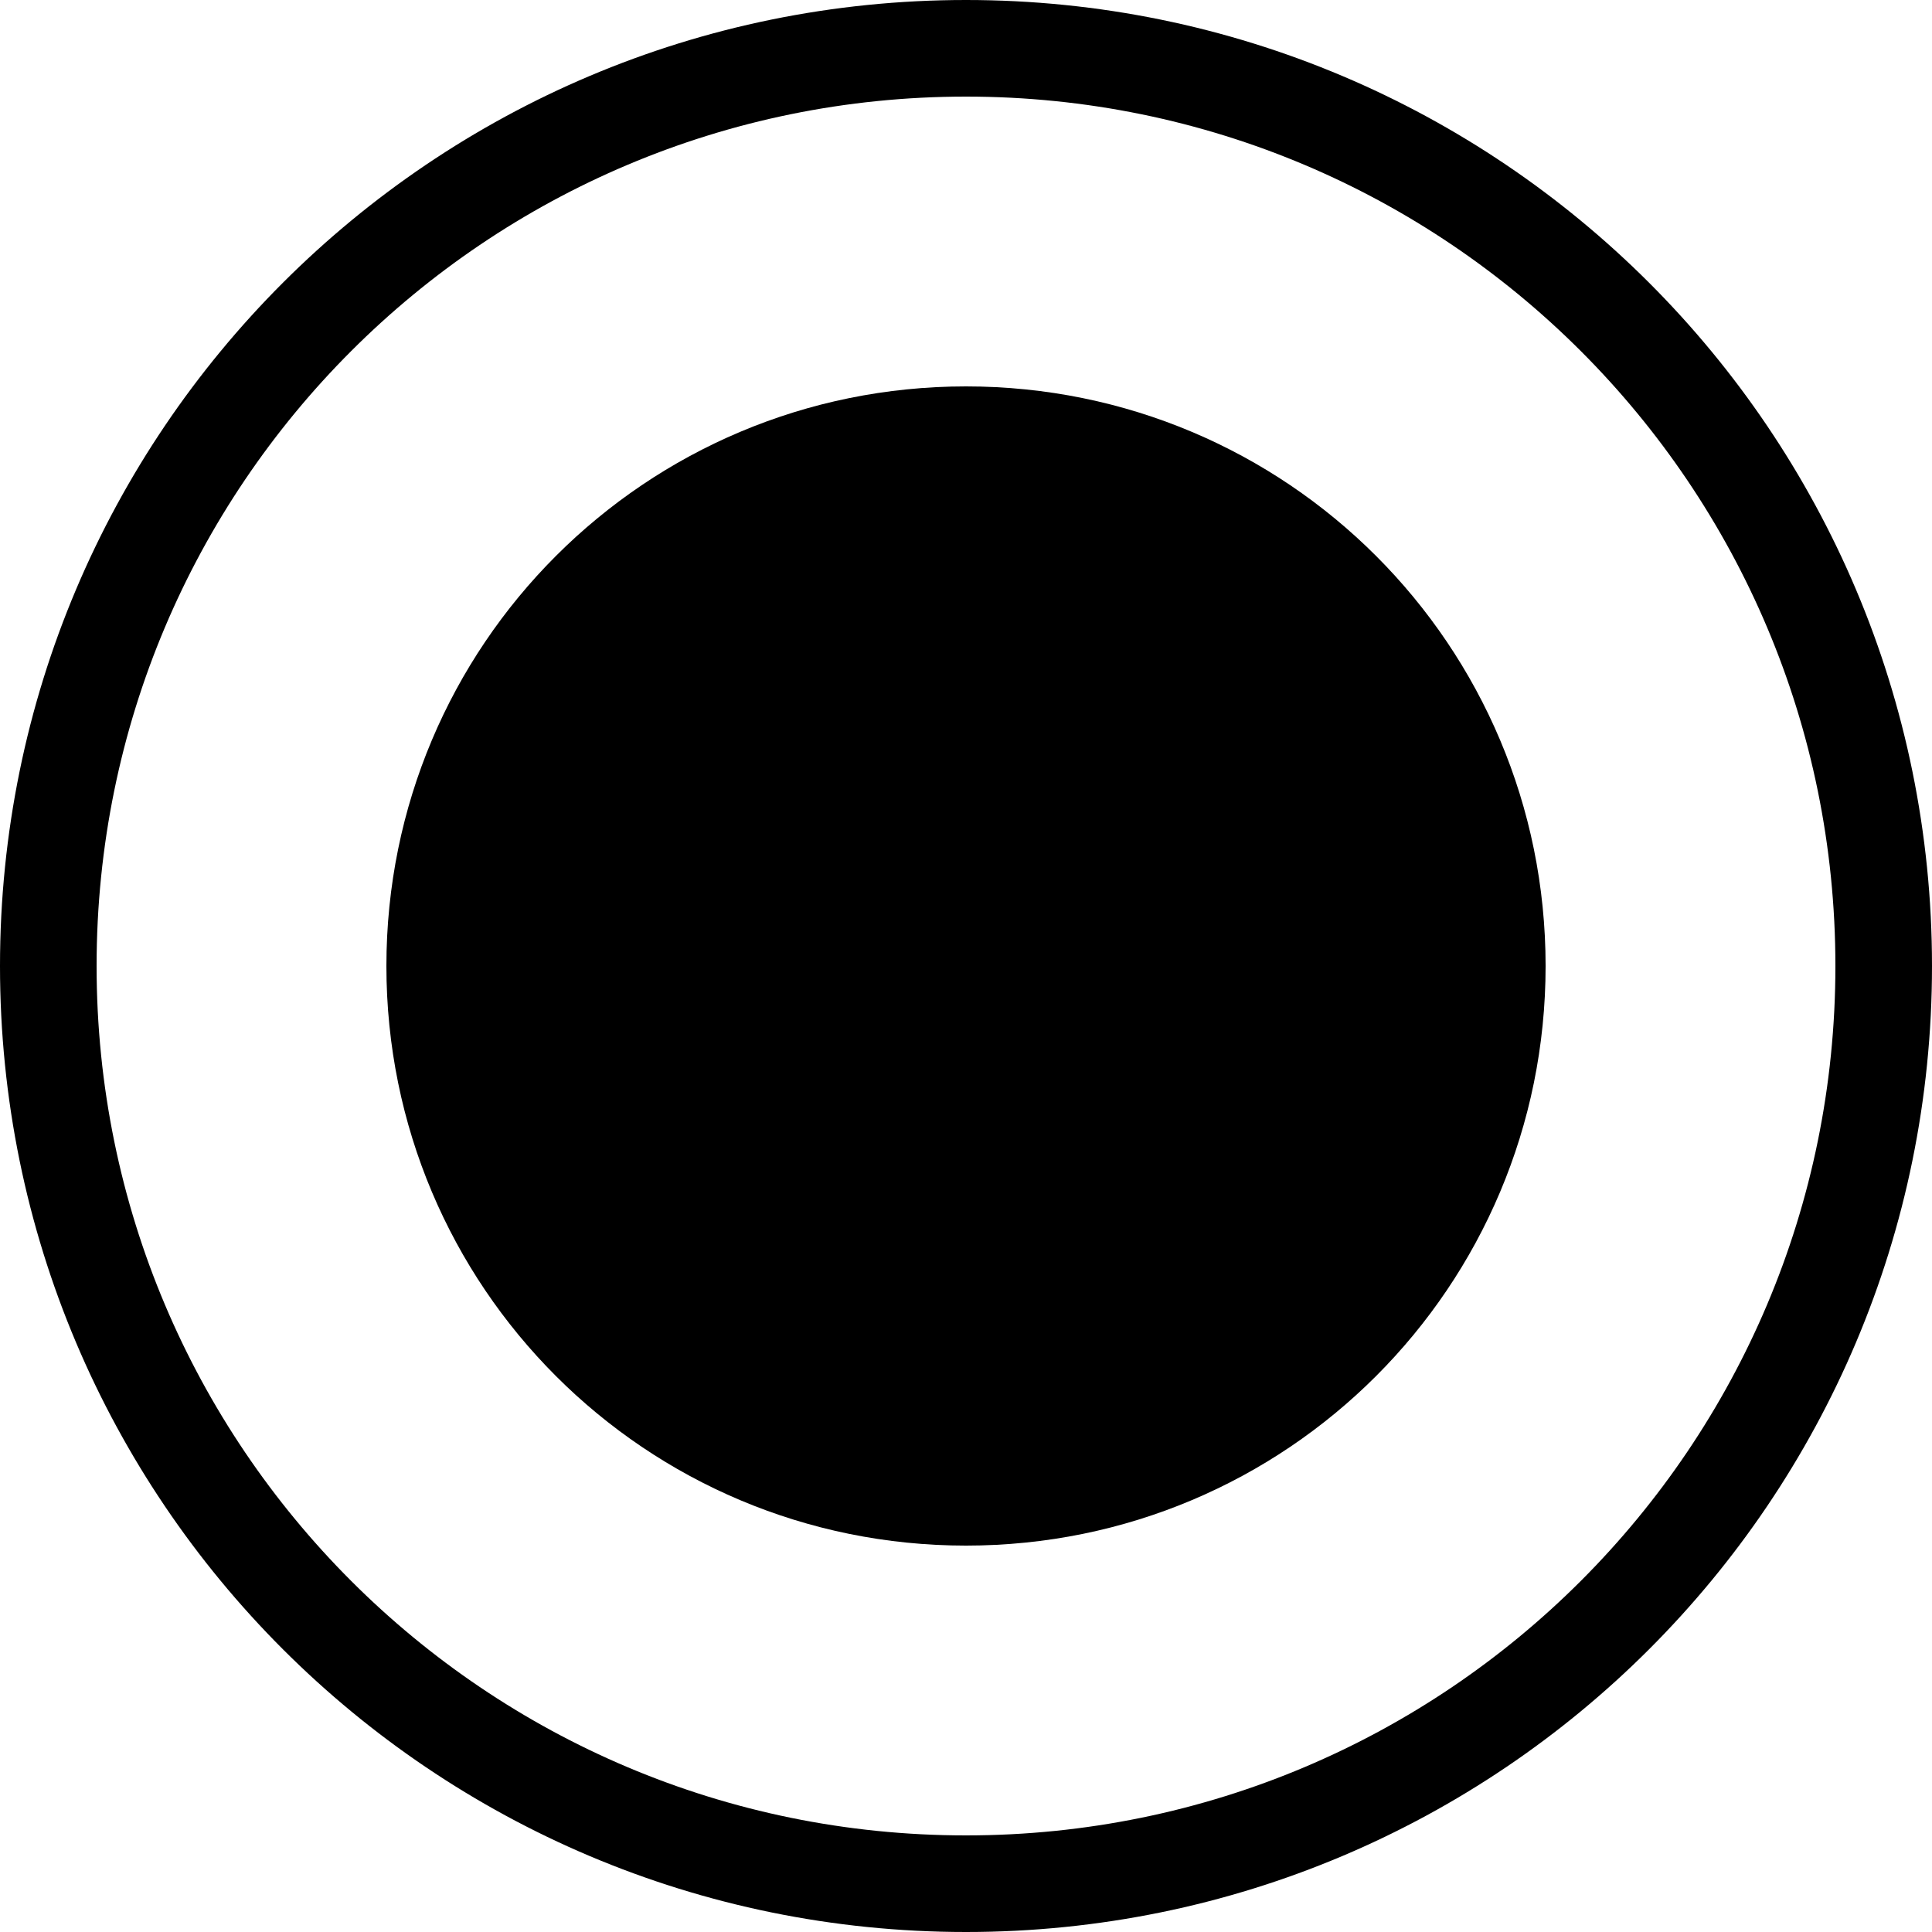
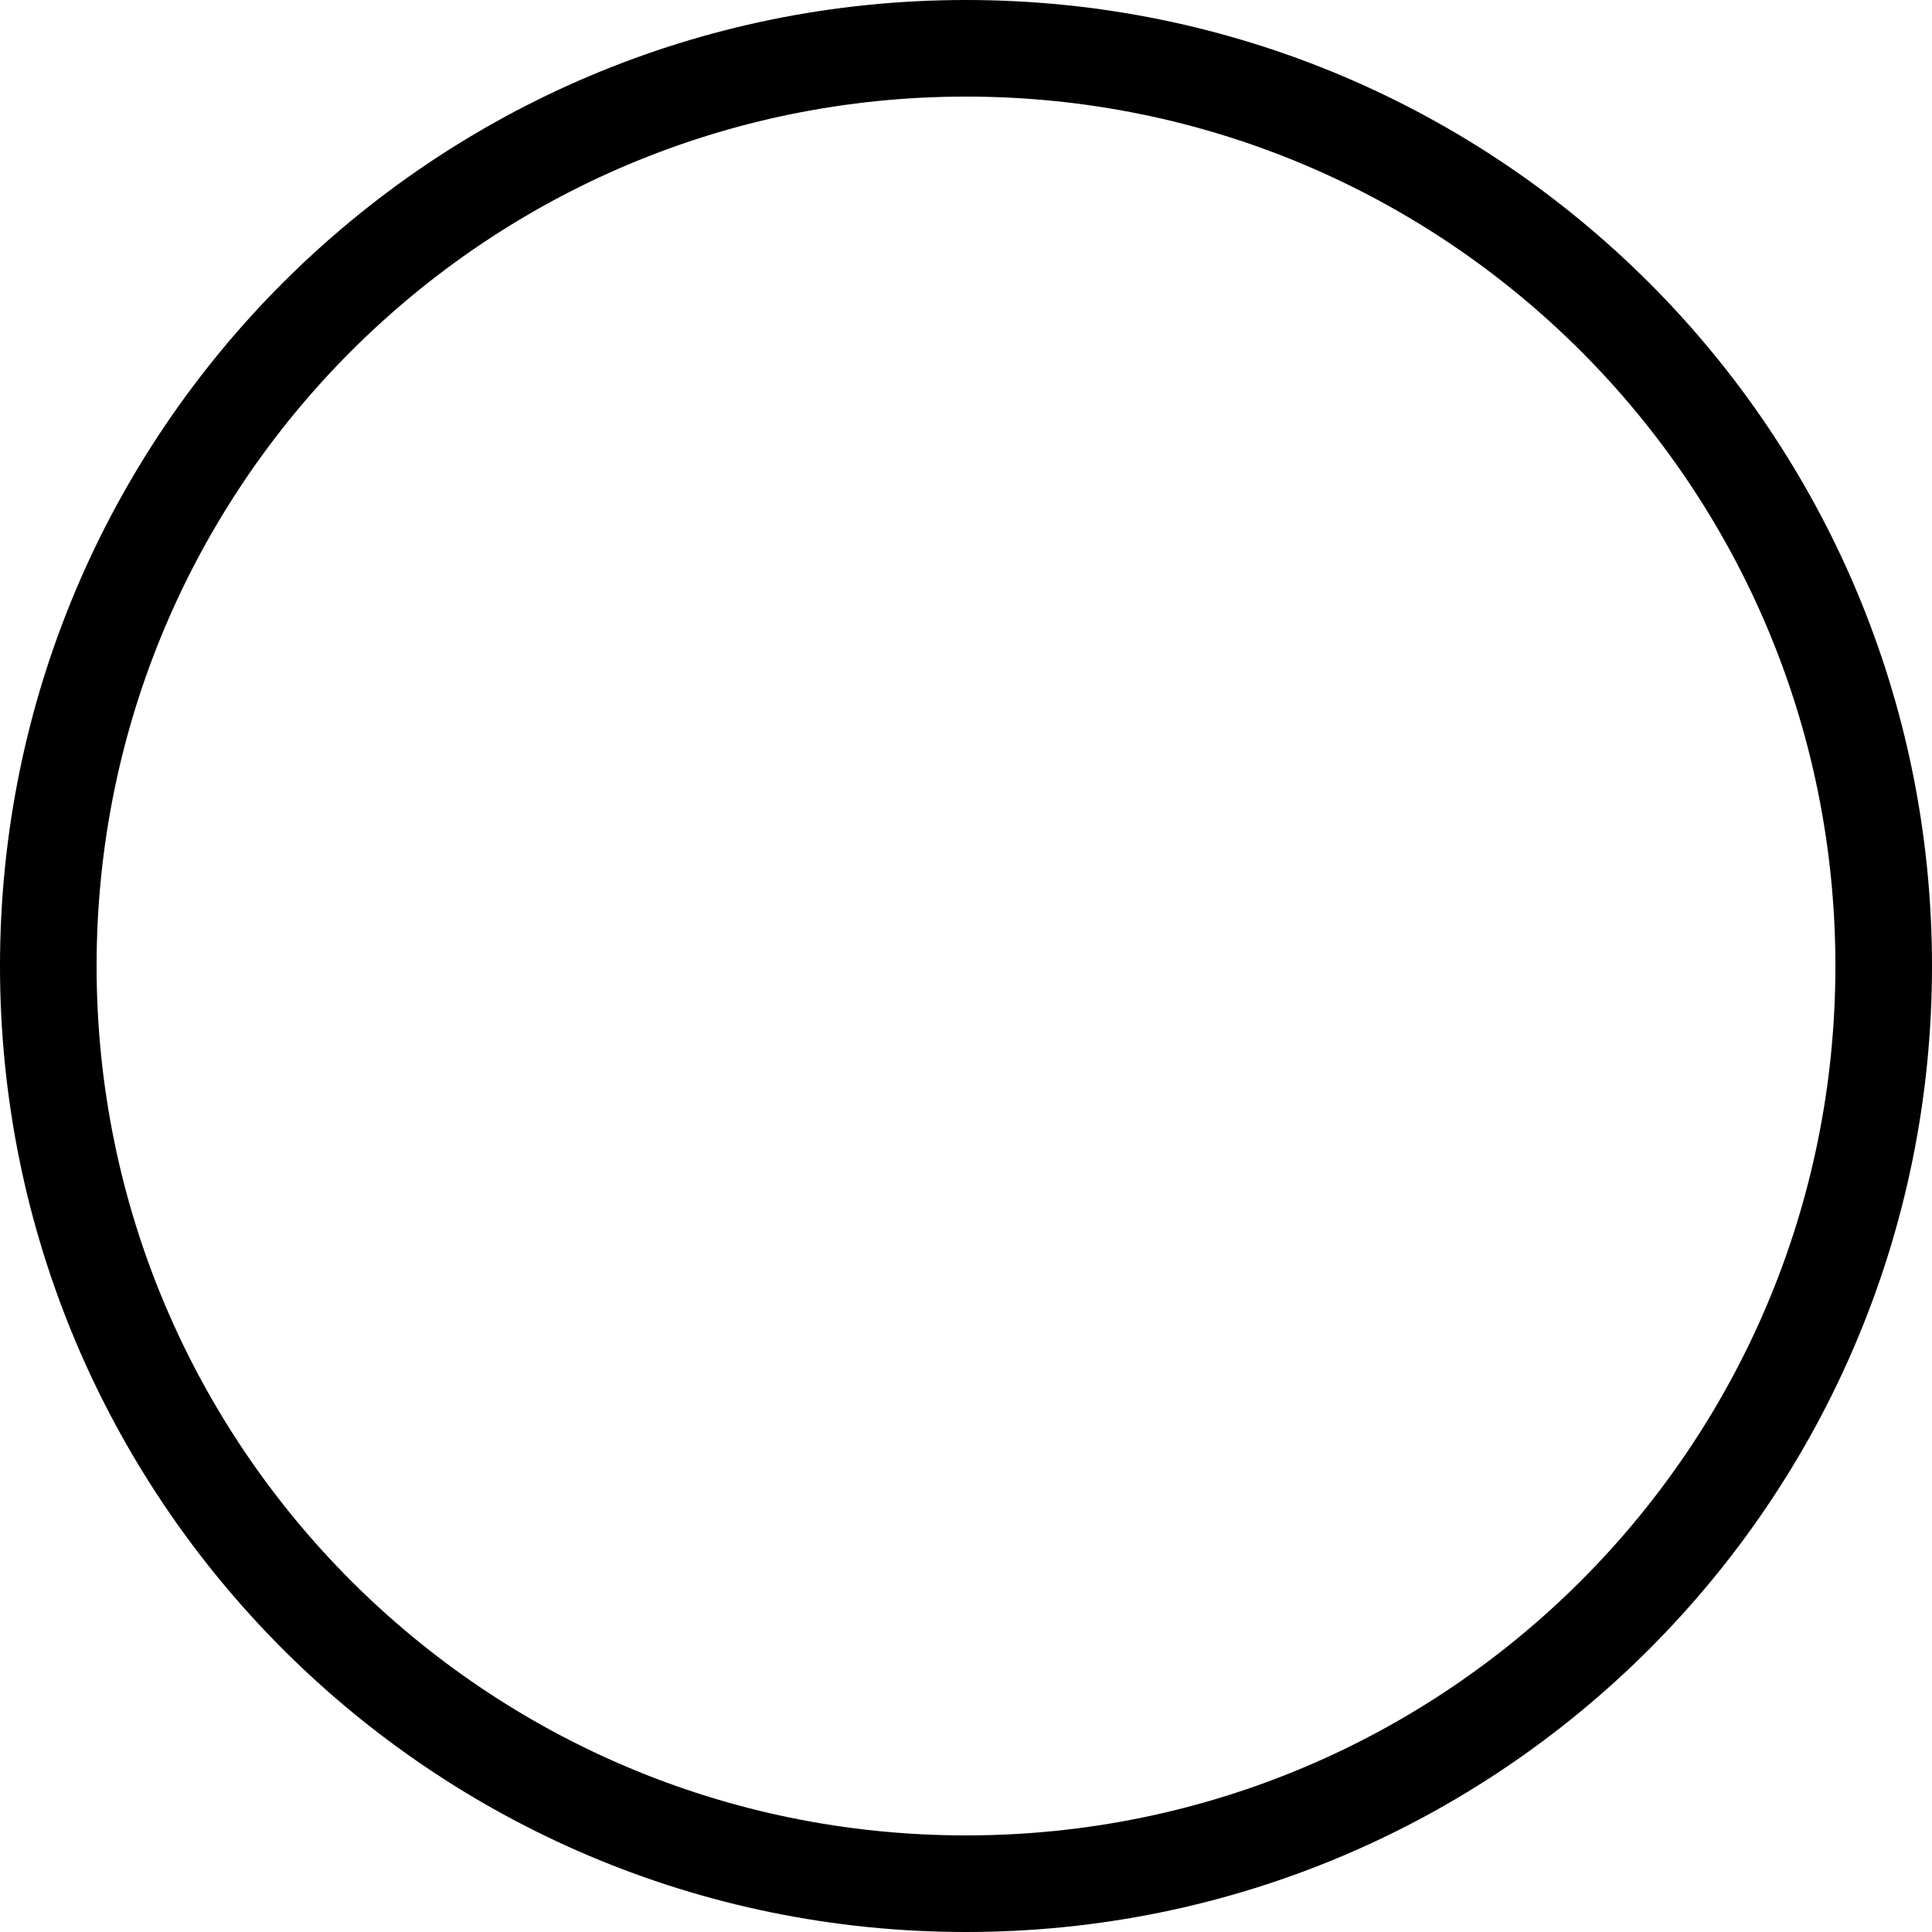
<svg xmlns="http://www.w3.org/2000/svg" version="1.2" viewBox="0 0 20 20" width="20" height="20">
  <style>
		.s0 { fill: none;stroke: #000000 } 
		.s1 { fill: #000000 } 
	</style>
-   <path fill-rule="evenodd" class="s0" d="m10 19.5c-5.25 0-9.5-4.25-9.5-9.5 0-5.25 4.25-9.5 9.5-9.5 5.25 0 9.5 4.25 9.5 9.5 0 5.25-4.25 9.5-9.5 9.5z" />
-   <path fill-rule="evenodd" class="s1" d="m10 16c-3.32 0-6-2.68-6-6 0-3.32 2.68-6 6-6 3.32 0 6 2.68 6 6 0 3.32-2.68 6-6 6z" />
+   <path fill-rule="evenodd" class="s0" d="m10 19.5c-5.25 0-9.5-4.25-9.5-9.5 0-5.25 4.25-9.5 9.5-9.5 5.25 0 9.5 4.25 9.5 9.5 0 5.25-4.25 9.5-9.5 9.5" />
</svg>